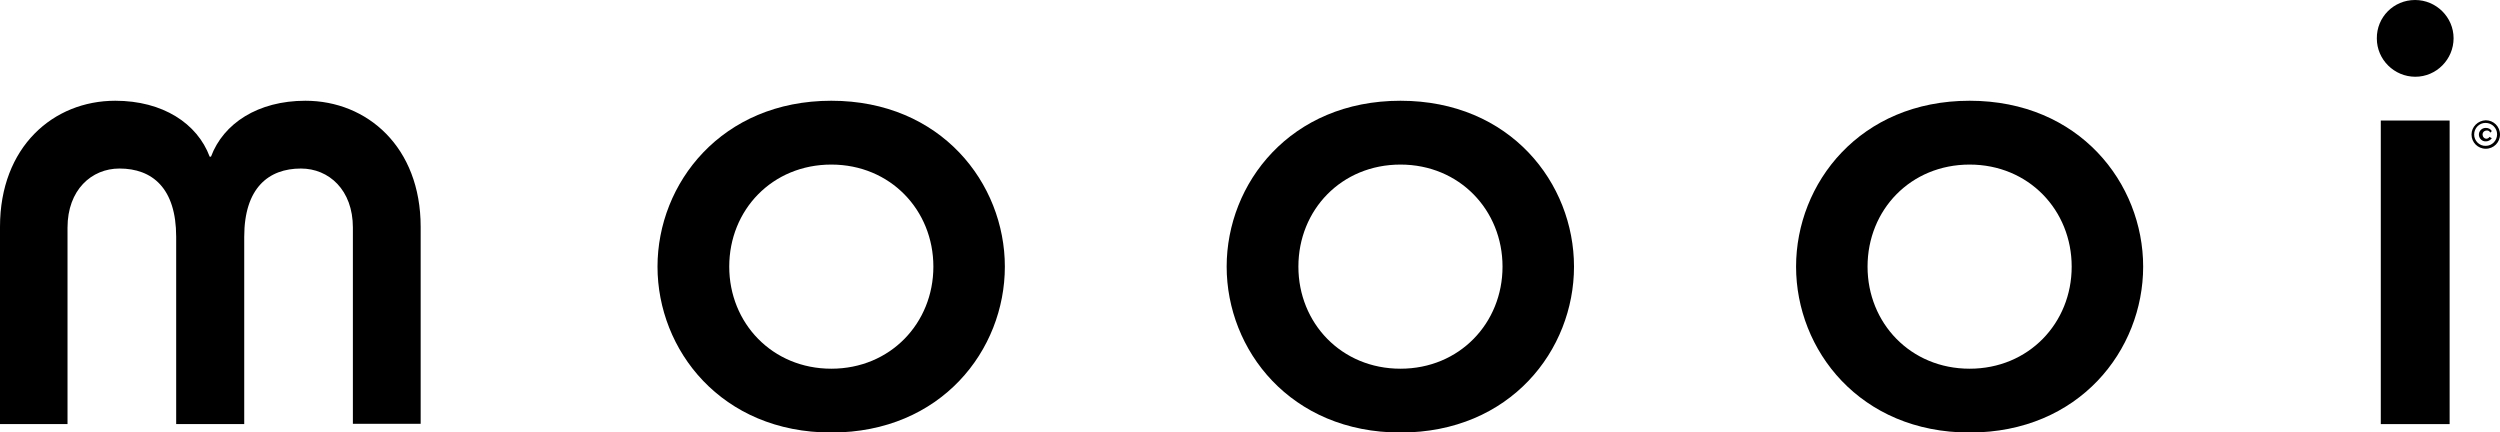
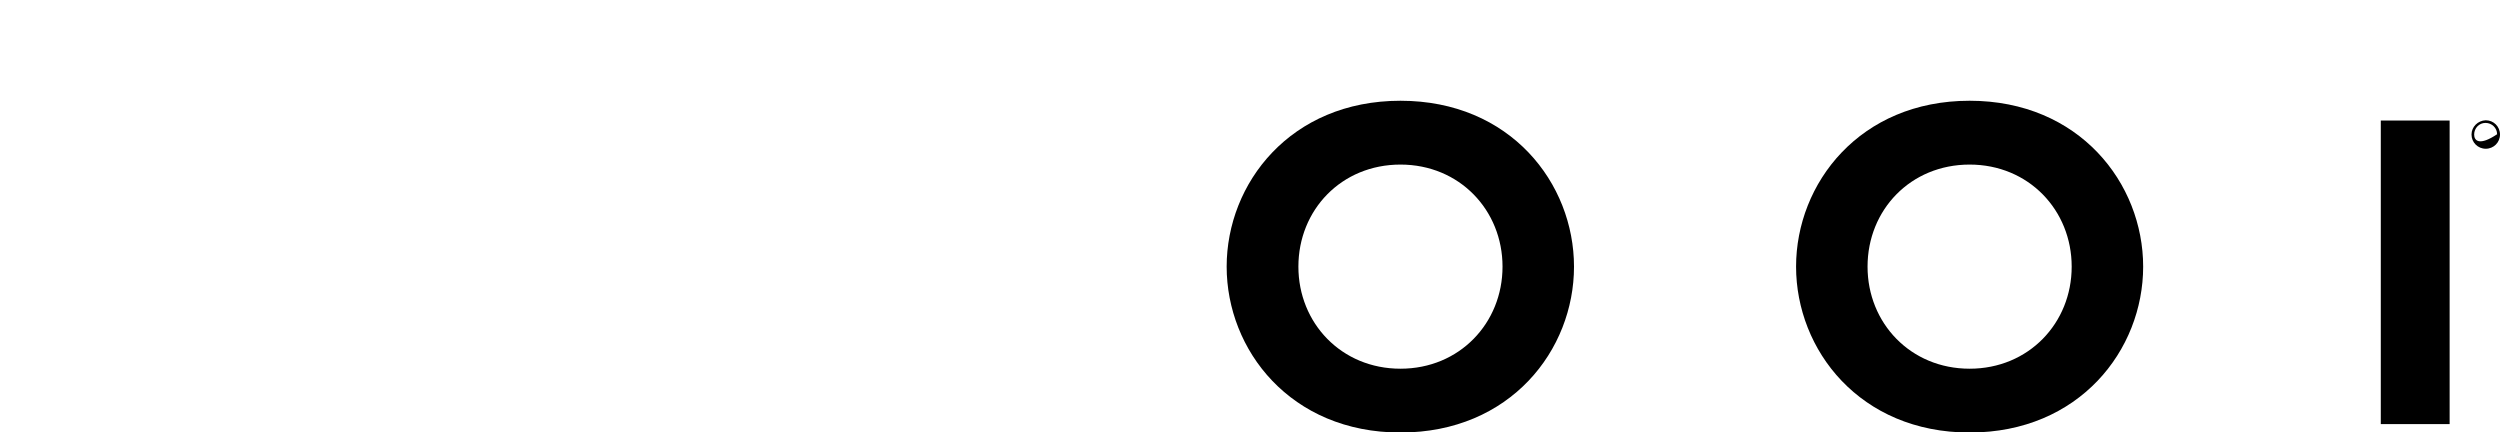
<svg xmlns="http://www.w3.org/2000/svg" version="1.1" id="Layer_1" x="0px" y="0px" viewBox="0 0 947.9 163.9" style="enable-background:new 0 0 947.9 163.9;" xml:space="preserve">
  <g id="Laag_2">
    <g id="Laag_1-2">
-       <path d="M276.5,101.1c0-21.5,16.3-38.7,38.7-38.7s38.7,17.3,38.7,38.7s-16.3,38.7-38.7,38.7S276.5,122.5,276.5,101.1z     M249.3,101.1c0,31.6,24.2,62.9,65.9,62.9s65.8-31.3,65.8-62.9s-24.2-62.9-65.8-62.9S249.3,69.5,249.3,101.1L249.3,101.1z" />
      <path d="M492.3,101.1c0-21.5,16.3-38.7,38.7-38.7s38.7,17.3,38.7,38.7s-16.3,38.7-38.7,38.7S492.3,122.5,492.3,101.1z     M465.1,101.1c0,31.6,24.2,62.9,65.9,62.9s65.8-31.3,65.8-62.9S572.7,38.2,531,38.2S465.1,69.5,465.1,101.1L465.1,101.1z" />
      <path d="M708.1,101.1c0-21.5,16.3-38.7,38.7-38.7s38.7,17.3,38.7,38.7s-16.3,38.7-38.7,38.7S708.1,122.5,708.1,101.1z M681,101.1    c0,31.6,24.2,62.9,65.8,62.9s65.8-31.3,65.8-62.9s-24.2-62.9-65.8-62.9S681,69.5,681,101.1L681,101.1z" />
-       <path d="M0,86c0-30.3,20.2-47.8,43.7-47.8c18,0,31.1,8.6,35.8,21.2h0.5c4.7-12.6,17.8-21.2,35.8-21.2c23.4,0,43.7,17.5,43.7,47.8    v74.7h-25.7V86.3c0-14.3-9.1-22.4-19.7-22.4c-12.3,0-21.5,7.4-21.5,25.9v71H66.8v-71c0-18.5-9.1-25.9-21.5-25.9    c-10.6,0-19.7,8.1-19.7,22.4v74.5H0V86z" />
      <rect x="902.7" y="45.7" width="26.1" height="115.1" />
-       <path d="M915.7,0c8,0,14.6,6.5,14.6,14.5c0,8-6.5,14.6-14.5,14.6c-8,0-14.6-6.5-14.6-14.5c0,0,0,0,0,0C901.1,6.5,907.6,0,915.7,0z    " />
-       <path d="M942.7,49.5c-0.9,0.1-1.5,0.8-1.4,1.7c0.1,0.8,0.7,1.4,1.4,1.4c0.5,0,1-0.3,1.2-0.7l0.9,0.5c-0.5,0.7-1.3,1.2-2.2,1.2    c-1.4,0.1-2.6-1-2.7-2.4c-0.1-1.4,1-2.6,2.4-2.7c0.1,0,0.2,0,0.3,0c0.9,0,1.7,0.4,2.2,1.2l-0.6,0.6    C944,49.7,943.4,49.4,942.7,49.5z" />
-       <path d="M937.1,51c0,3,2.4,5.4,5.4,5.4c3,0,5.4-2.4,5.4-5.4c0-3-2.4-5.4-5.4-5.4c0,0,0,0,0,0C939.5,45.7,937.1,48.1,937.1,51z     M938.1,51c0-2.4,1.9-4.4,4.3-4.4c2.4,0,4.4,1.9,4.4,4.3c0,2.4-1.9,4.4-4.3,4.4c0,0,0,0,0,0C940.1,55.4,938.1,53.4,938.1,51    L938.1,51z" />
+       <path d="M937.1,51c0,3,2.4,5.4,5.4,5.4c3,0,5.4-2.4,5.4-5.4c0-3-2.4-5.4-5.4-5.4c0,0,0,0,0,0C939.5,45.7,937.1,48.1,937.1,51z     M938.1,51c0-2.4,1.9-4.4,4.3-4.4c2.4,0,4.4,1.9,4.4,4.3c0,0,0,0,0,0C940.1,55.4,938.1,53.4,938.1,51    L938.1,51z" />
    </g>
  </g>
</svg>